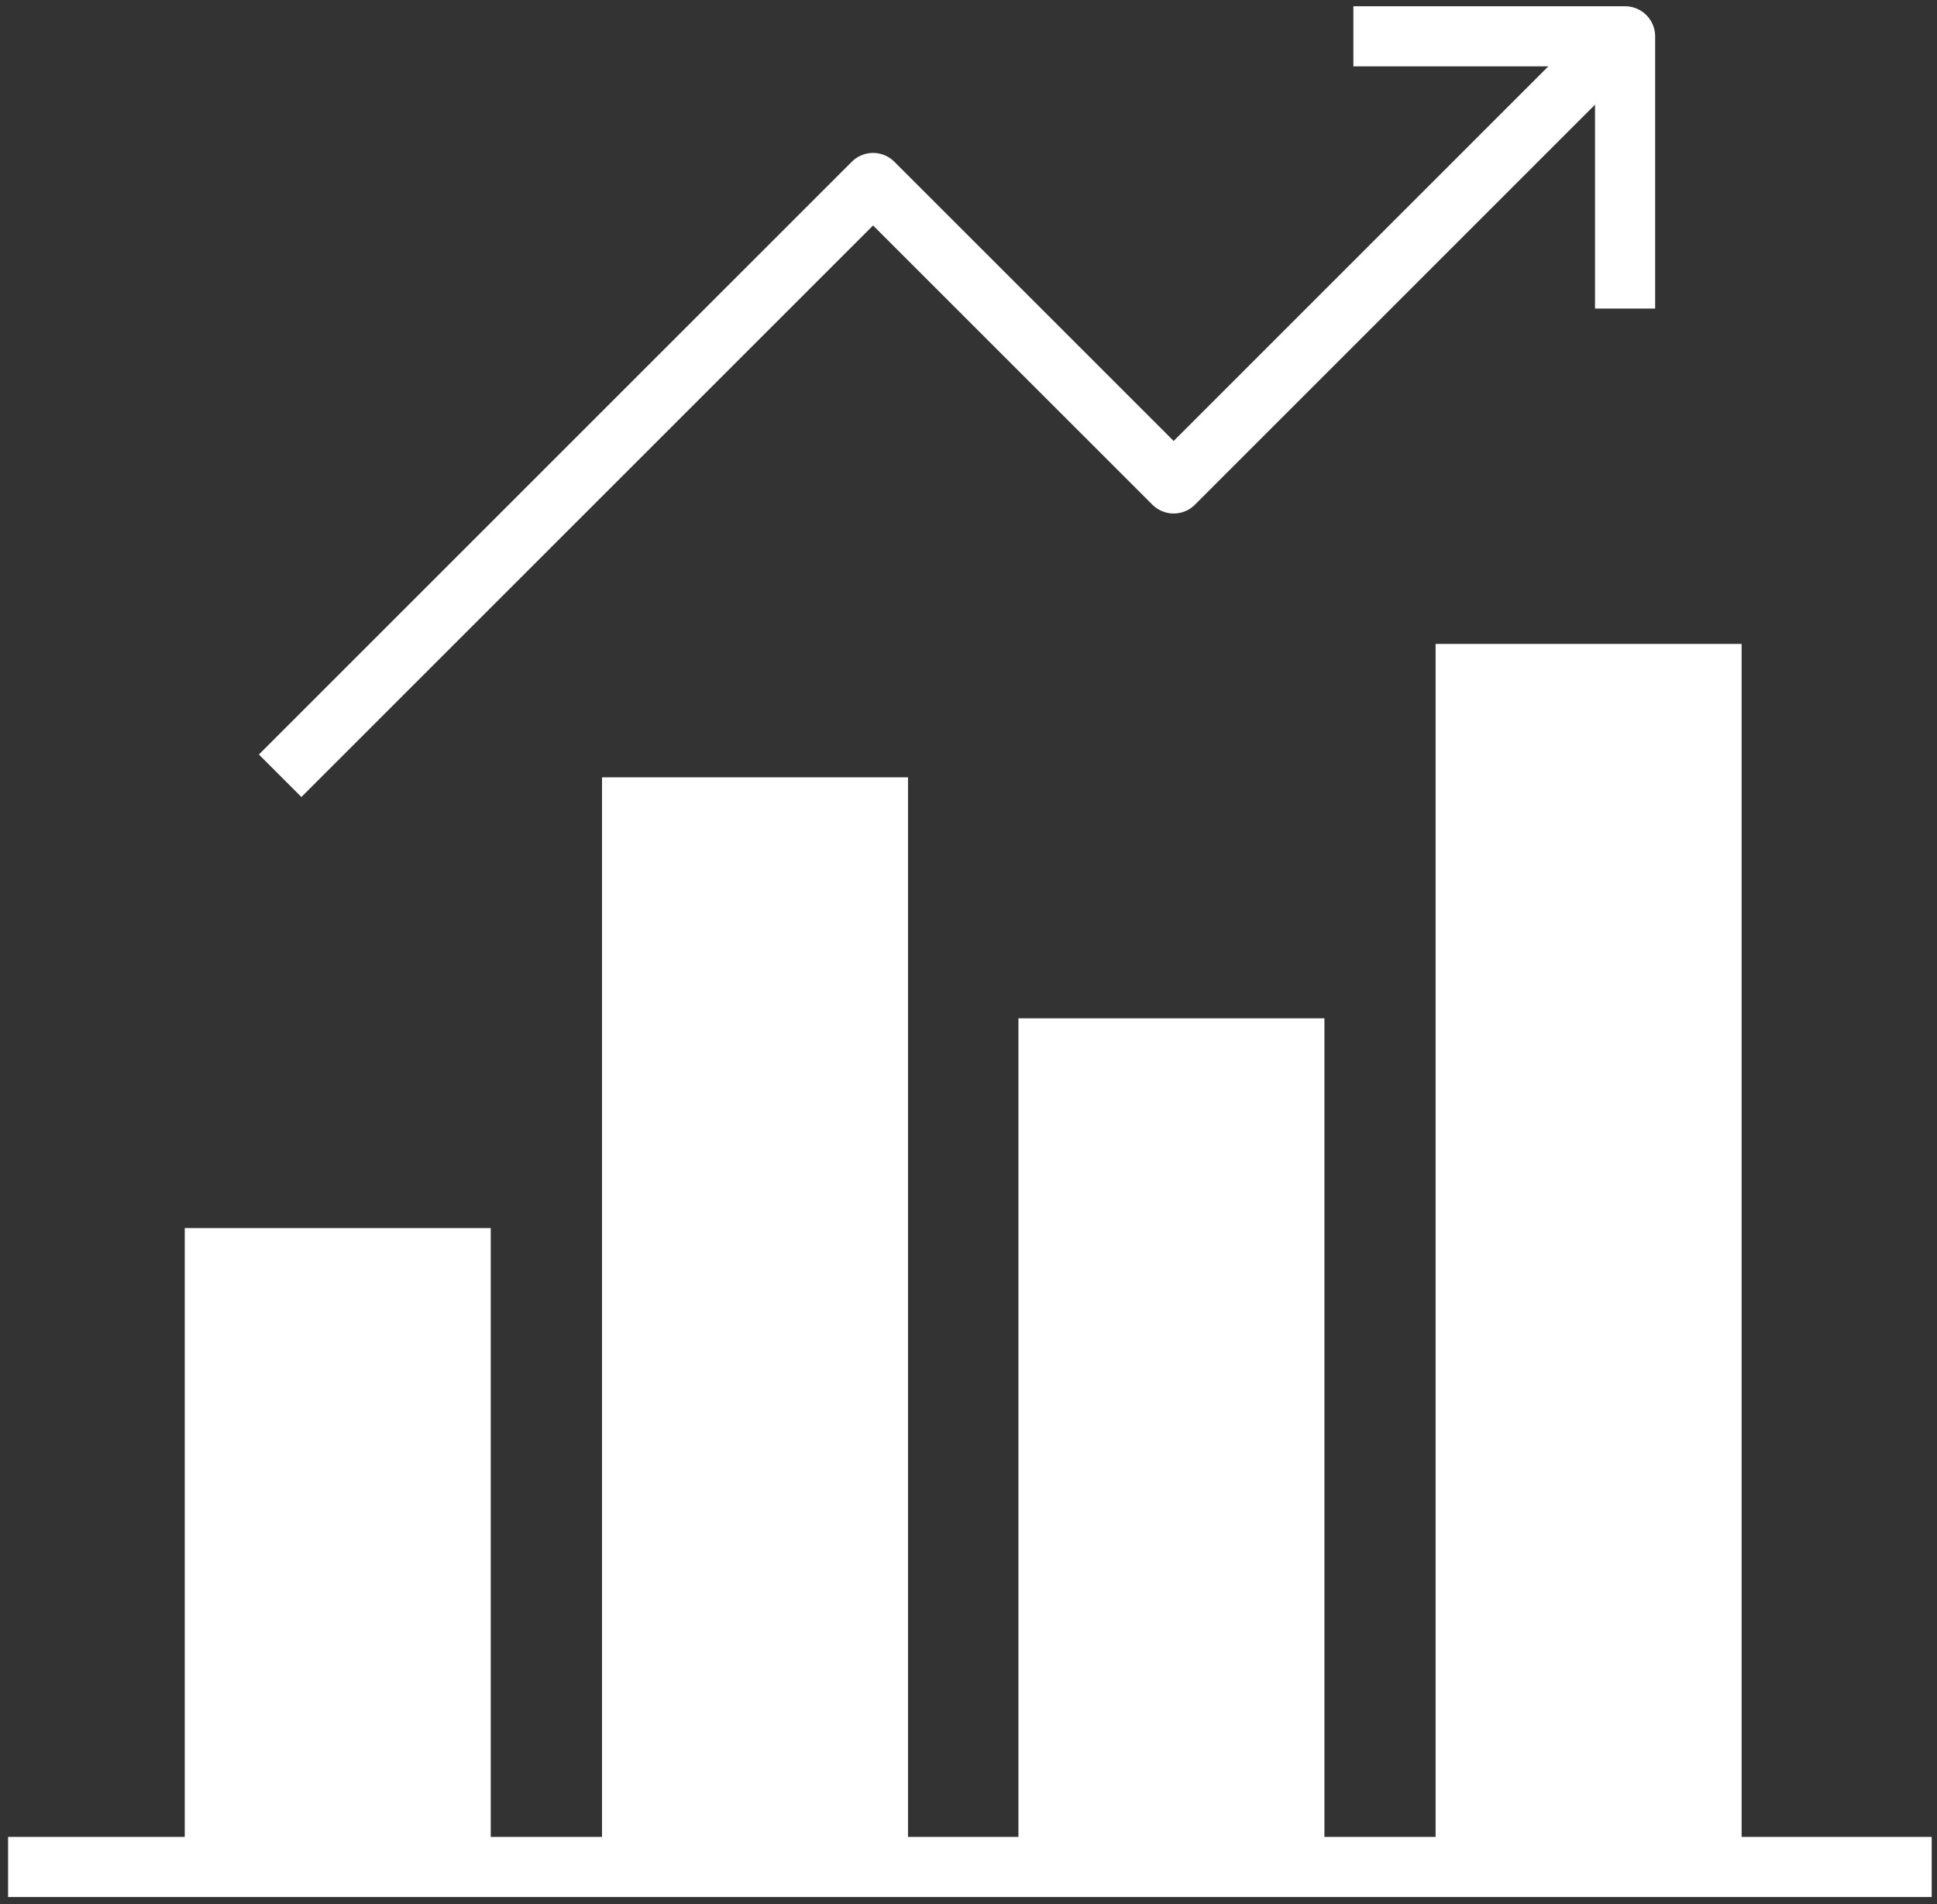
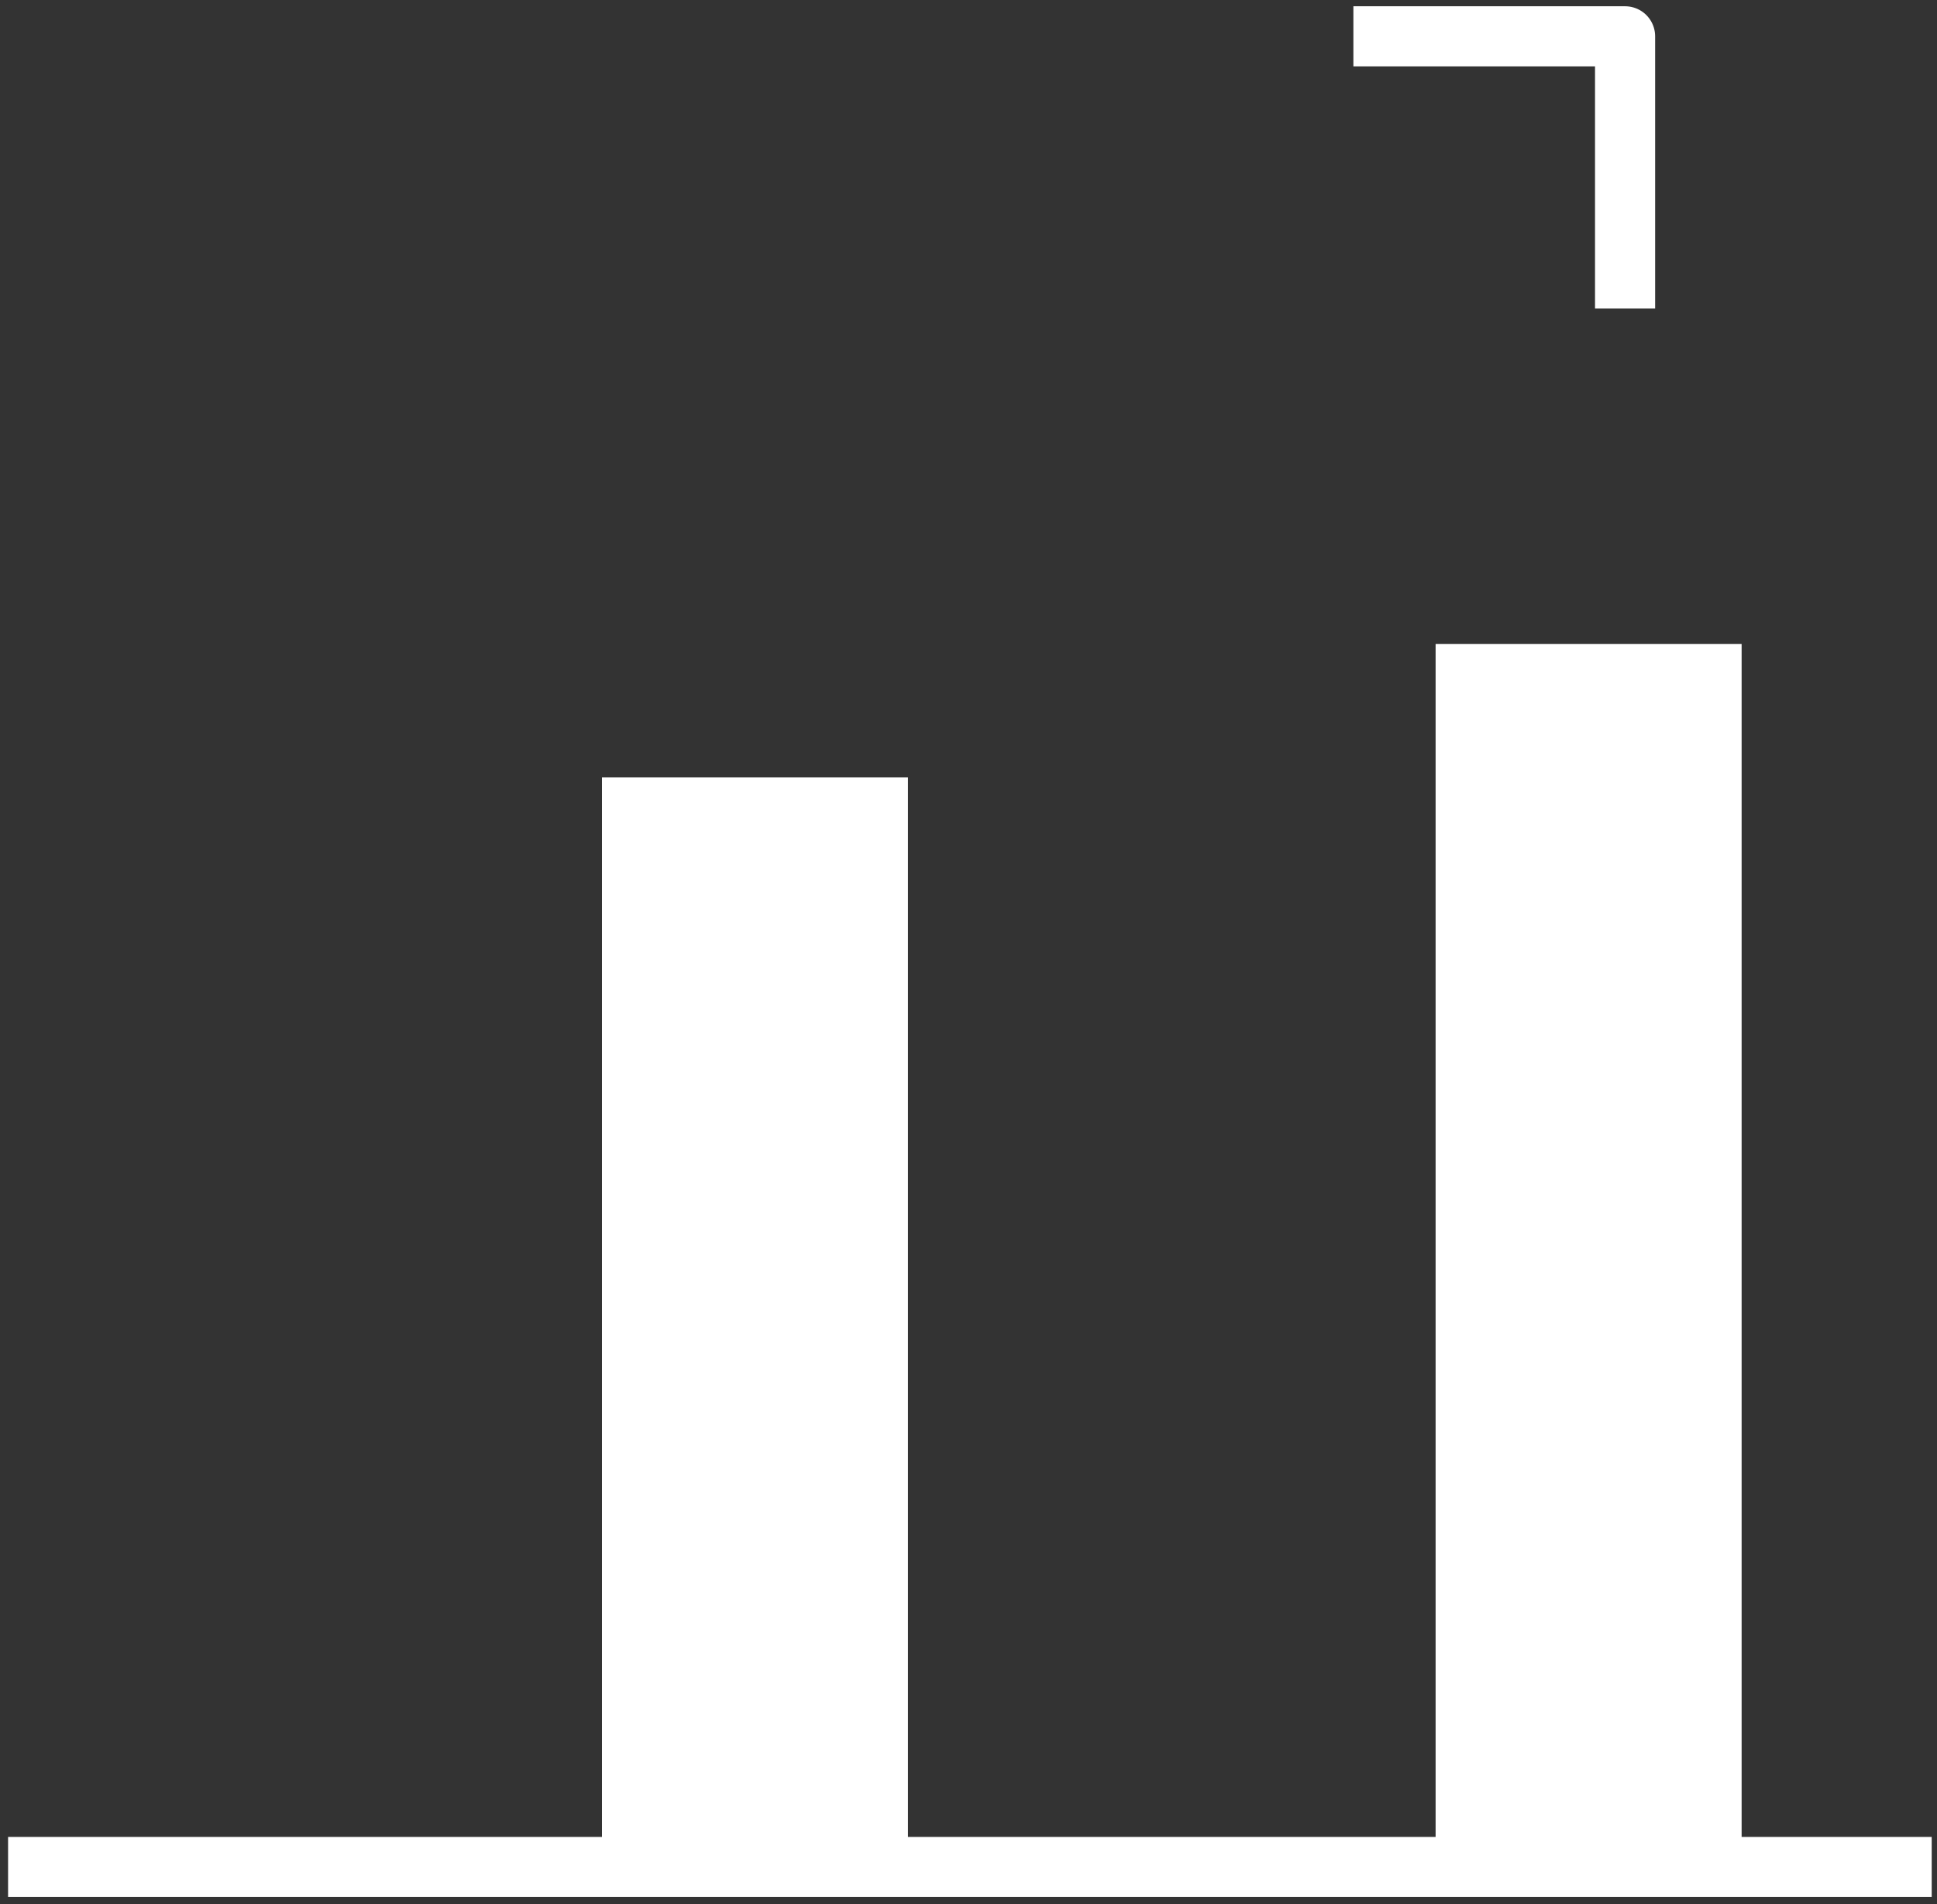
<svg xmlns="http://www.w3.org/2000/svg" width="60" height="59" viewBox="0 0 60 59" fill="none">
  <rect x="0" y="0" width="60" height="59" fill="#333333" stroke="none" />
-   <path d="M9.336 23.377L27.044 5.669L36.355 14.979L49.128 2.205" stroke="white" stroke-width="1.862" stroke-linecap="square" stroke-linejoin="round" />
  <path d="M50.338 9.56V1.125H41.922" stroke="white" stroke-width="1.862" stroke-linejoin="round" />
-   <path fill-rule="evenodd" clip-rule="evenodd" d="M5.723 57.097H15.201V38.05H5.723V57.097Z" fill="white" />
  <path fill-rule="evenodd" clip-rule="evenodd" d="M18.648 57.08H28.126V24.084H18.648V57.08Z" fill="white" />
-   <path fill-rule="evenodd" clip-rule="evenodd" d="M31.547 57.099H41.025V31.551H31.547V57.099Z" fill="white" />
  <path fill-rule="evenodd" clip-rule="evenodd" d="M44.469 57.099H53.948V19.951H44.469V57.099Z" fill="white" />
  <path d="M0.25 57.844H59.836" stroke="white" stroke-width="1.862" stroke-linejoin="round" />
</svg>